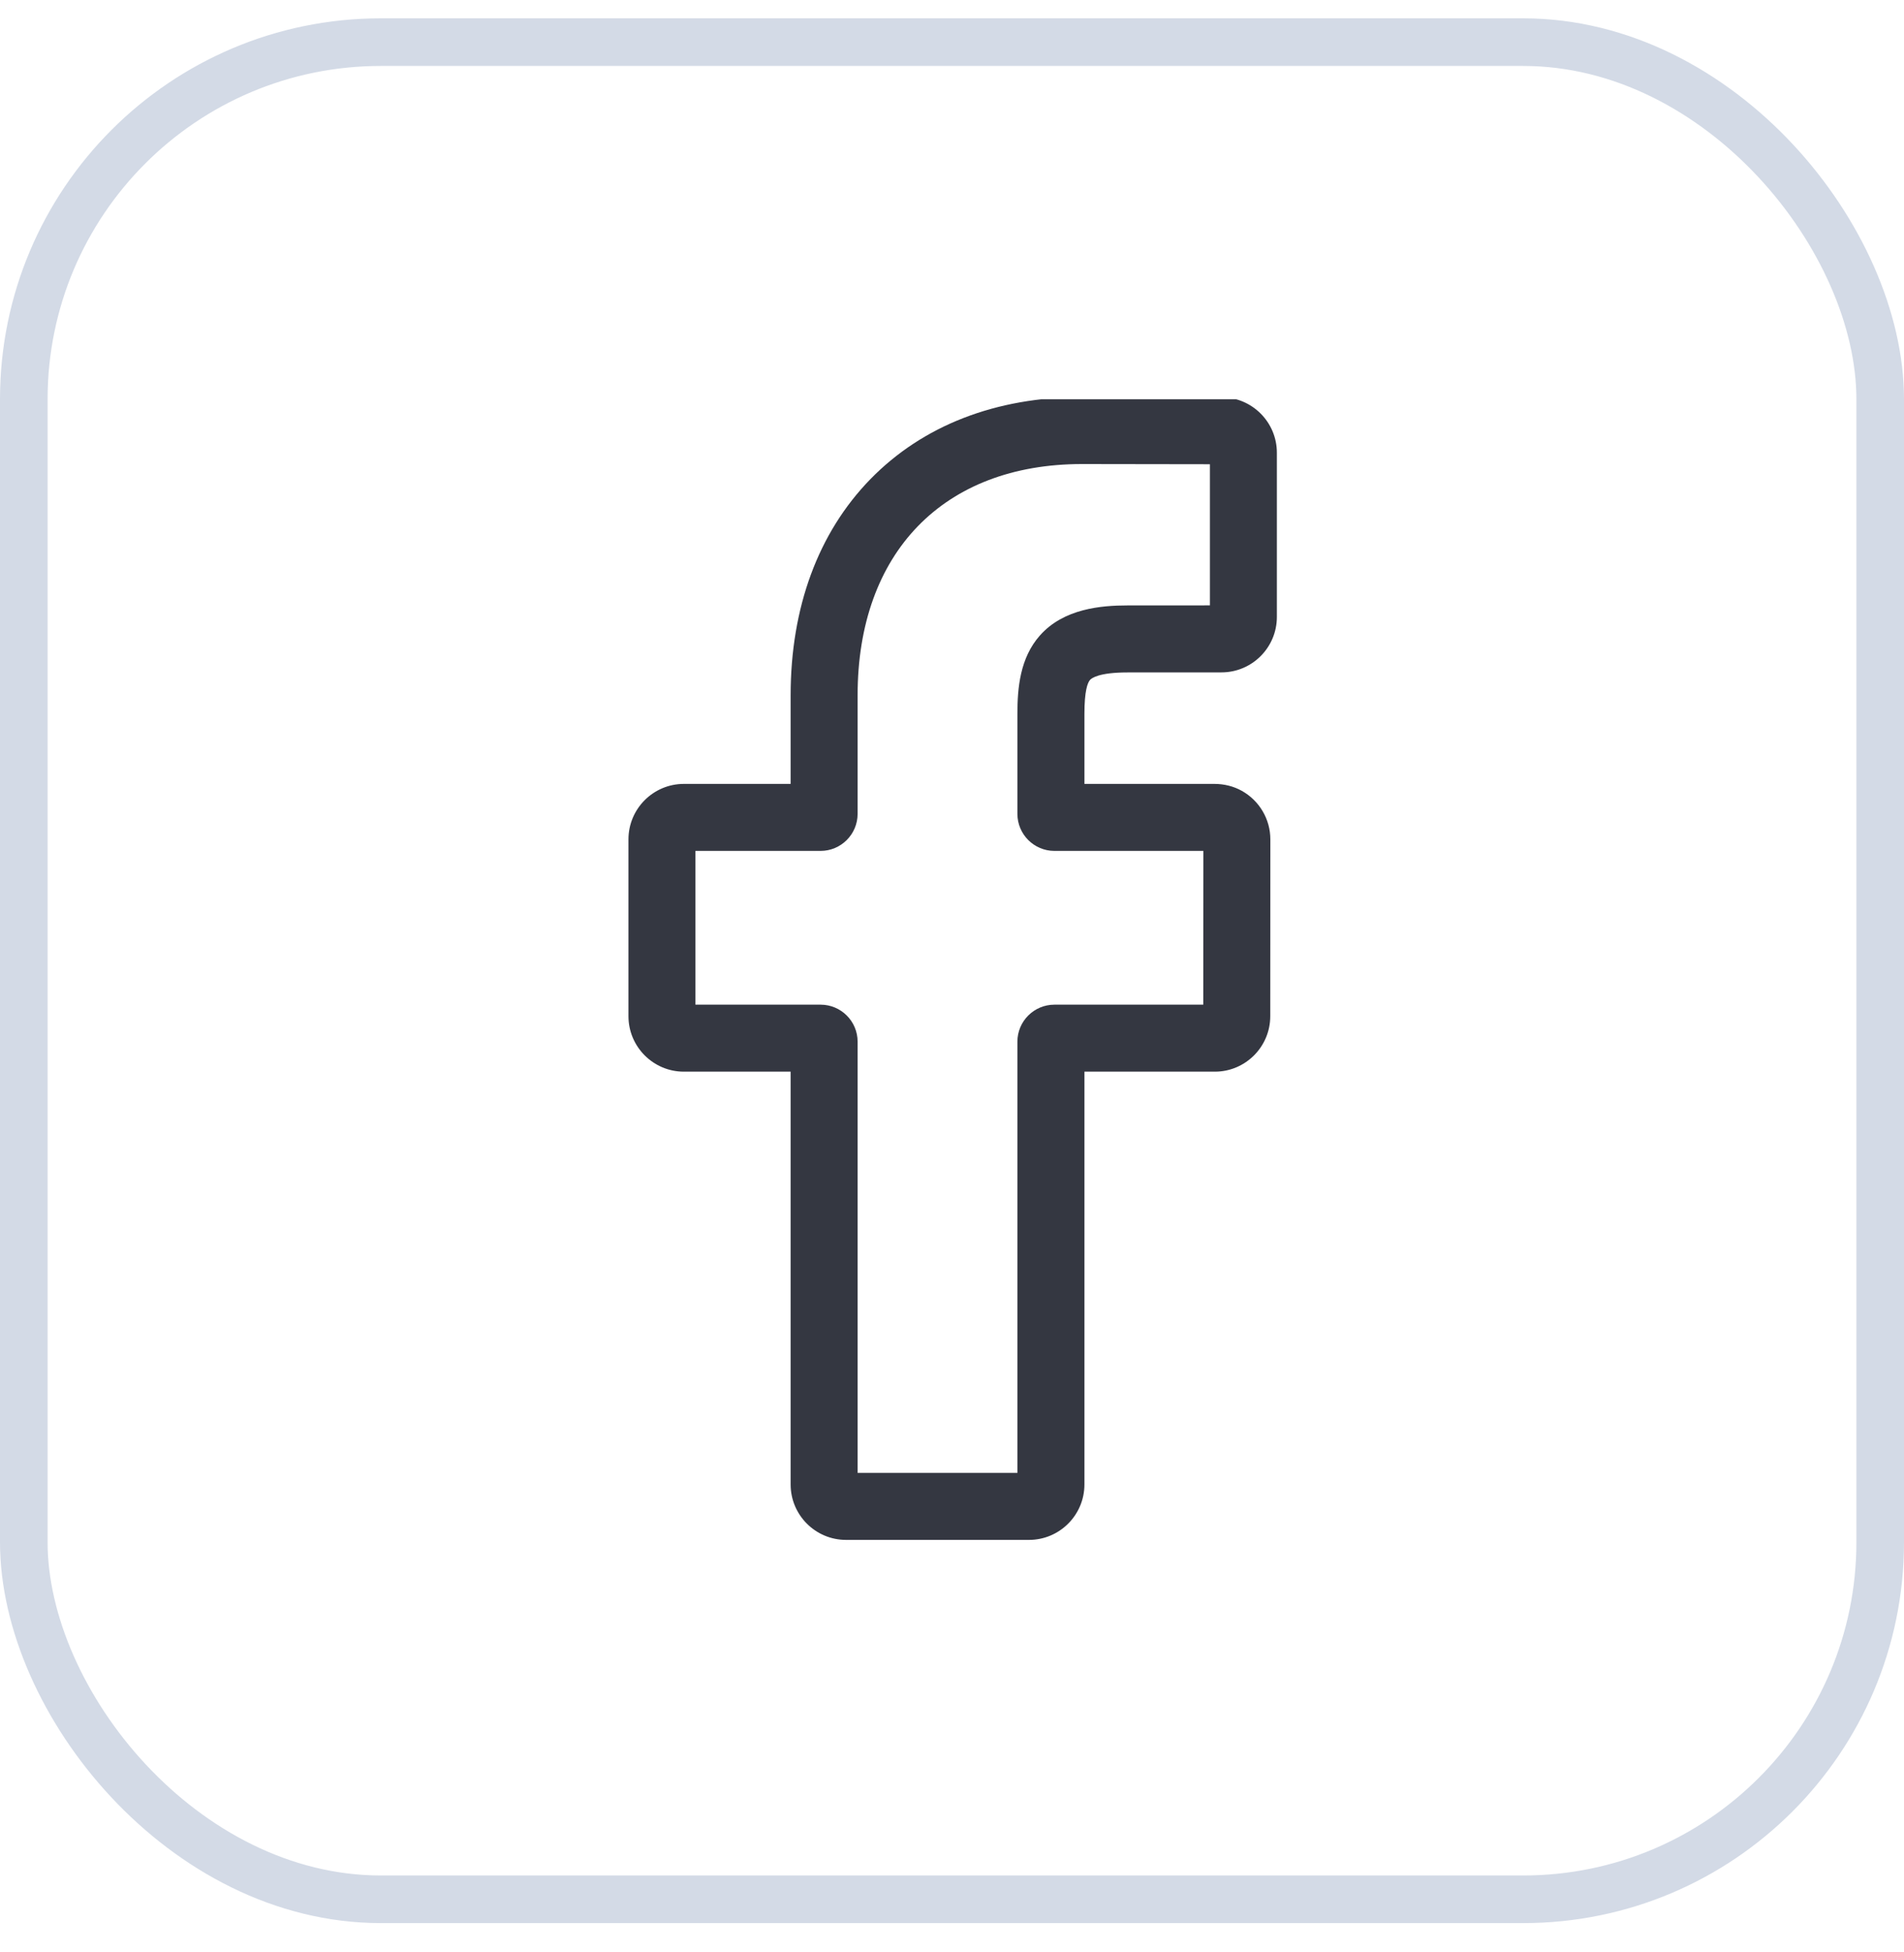
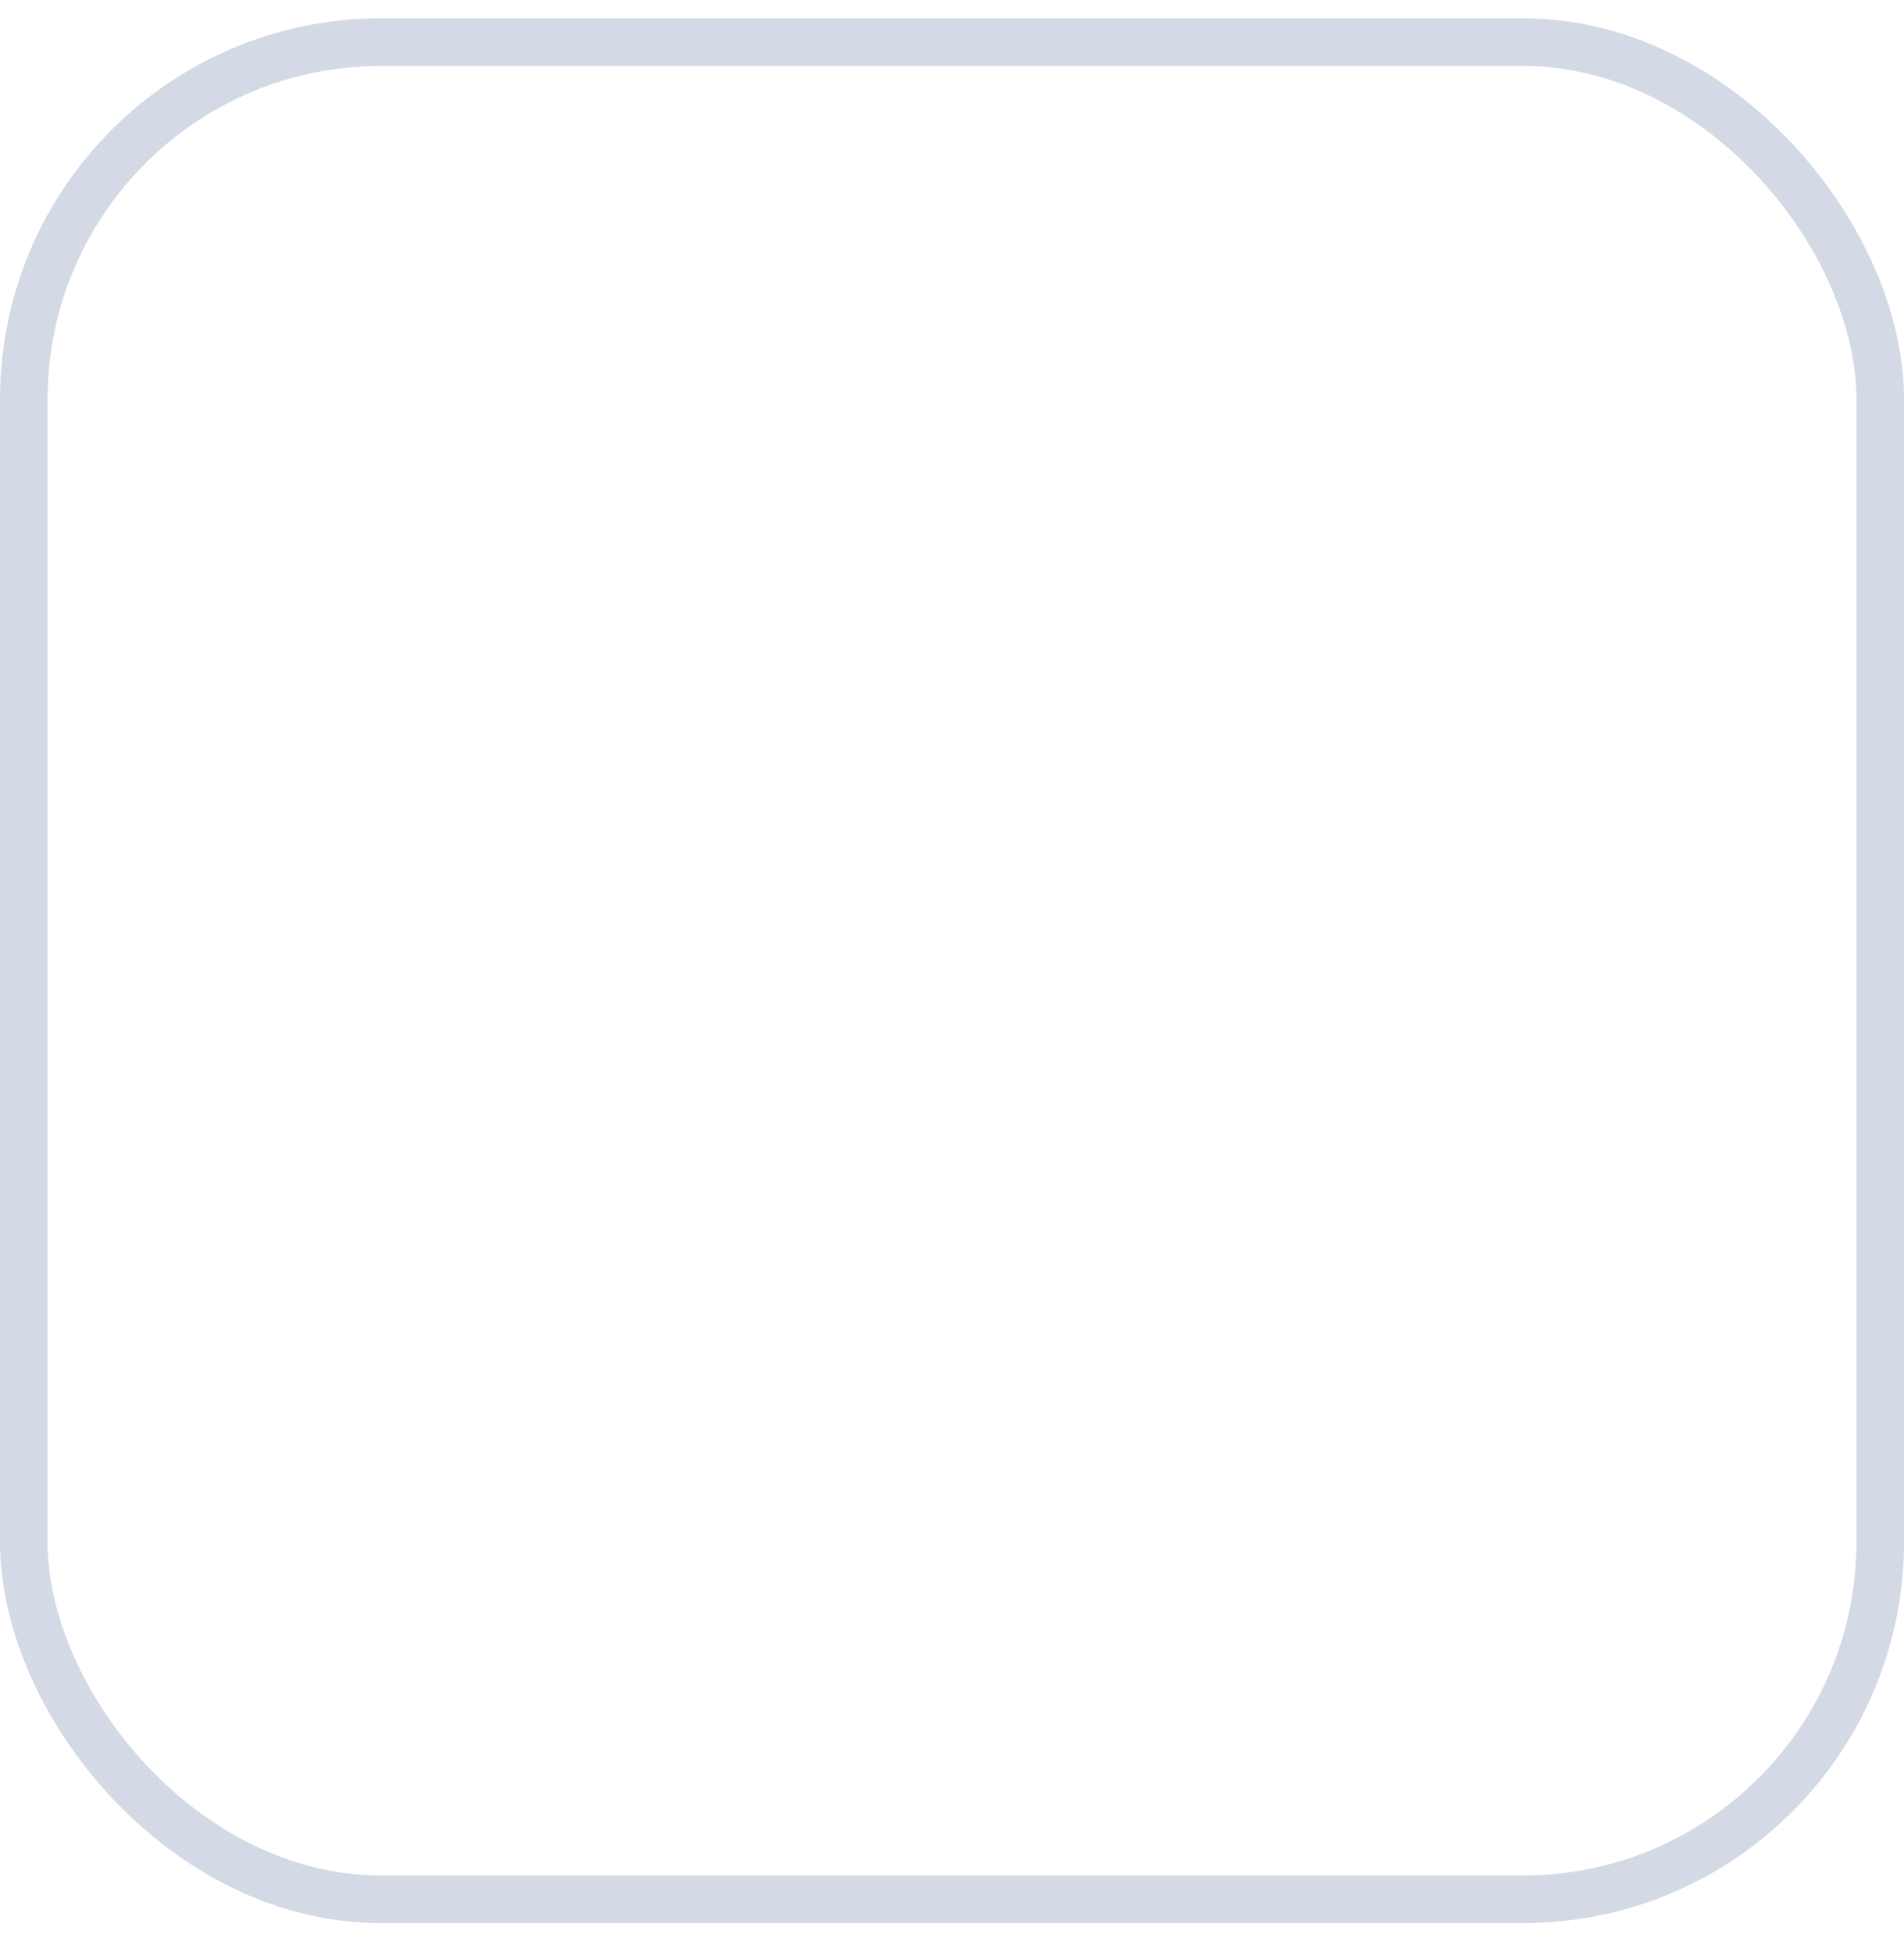
<svg xmlns="http://www.w3.org/2000/svg" width="40" height="41" viewBox="0 0 40 41" fill="none">
  <rect x="0.5" y="0.885" width="39" height="39" rx="7.5" stroke="#D3DAE6" />
  <g clip-path="url(#clip0_236_24376)">
-     <path d="M21.617 32.338H17.774C17.132 32.338 16.61 31.816 16.61 31.174V22.505H14.367C13.725 22.505 13.203 21.982 13.203 21.341V17.626C13.203 16.984 13.725 16.462 14.367 16.462H16.61V14.602C16.61 12.757 17.189 11.188 18.284 10.064C19.385 8.935 20.923 8.338 22.732 8.338L25.663 8.343C26.304 8.344 26.825 8.866 26.825 9.507V12.956C26.825 13.598 26.303 14.12 25.661 14.12L23.688 14.121C23.086 14.121 22.933 14.241 22.9 14.278C22.846 14.34 22.782 14.513 22.782 14.992V16.462H25.513C25.719 16.462 25.918 16.512 26.089 16.608C26.458 16.814 26.688 17.204 26.688 17.626L26.686 21.341C26.686 21.982 26.164 22.505 25.522 22.505H22.782V31.174C22.782 31.816 22.259 32.338 21.617 32.338ZM18.017 30.931H21.374V21.875C21.374 21.446 21.723 21.098 22.152 21.098H25.279L25.281 17.869H22.151C21.723 17.869 21.374 17.52 21.374 17.091V14.992C21.374 14.442 21.43 13.817 21.845 13.347C22.346 12.779 23.137 12.714 23.687 12.714L25.418 12.713V9.749L22.731 9.745C19.823 9.745 18.017 11.606 18.017 14.602V17.091C18.017 17.52 17.668 17.869 17.239 17.869H14.61V21.098H17.239C17.668 21.098 18.017 21.446 18.017 21.875V30.931Z" fill="#343741" />
-   </g>
+     </g>
  <defs>
    <clipPath id="clip0_236_24376">
-       <rect width="23.953" height="24" fill="white" transform="translate(8.023 8.385)" />
-     </clipPath>
+       </clipPath>
  </defs>
</svg>